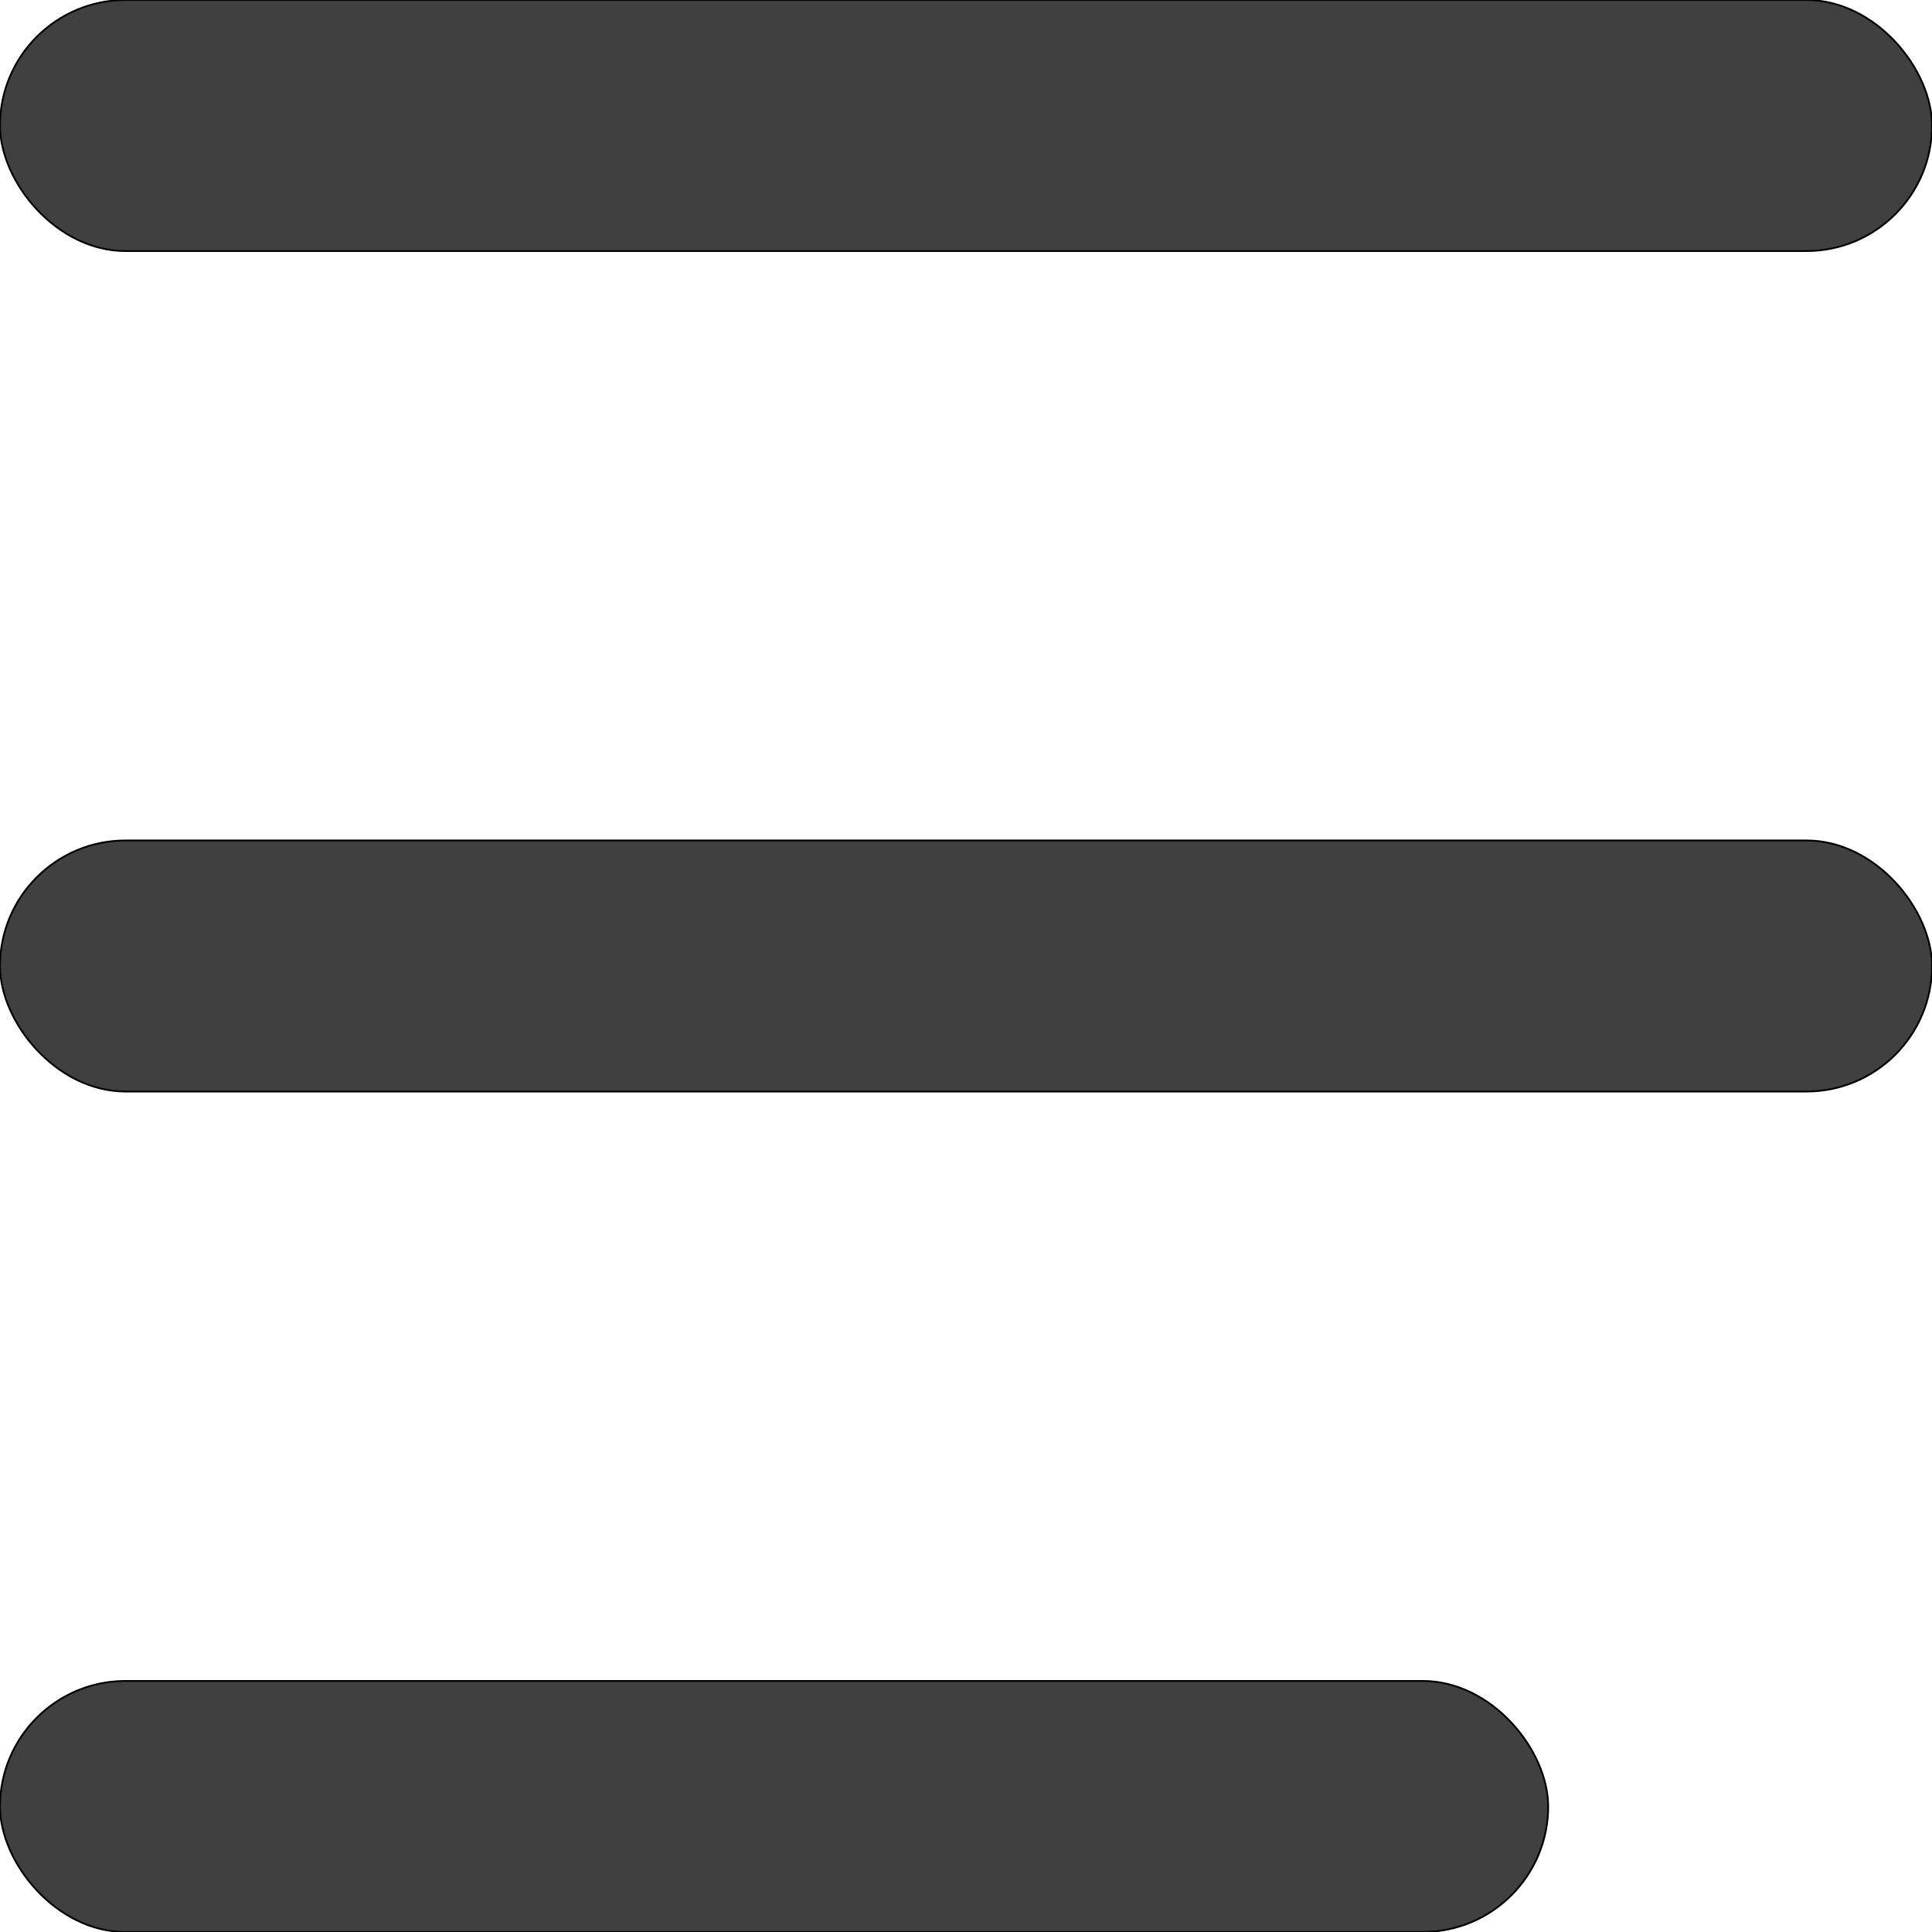
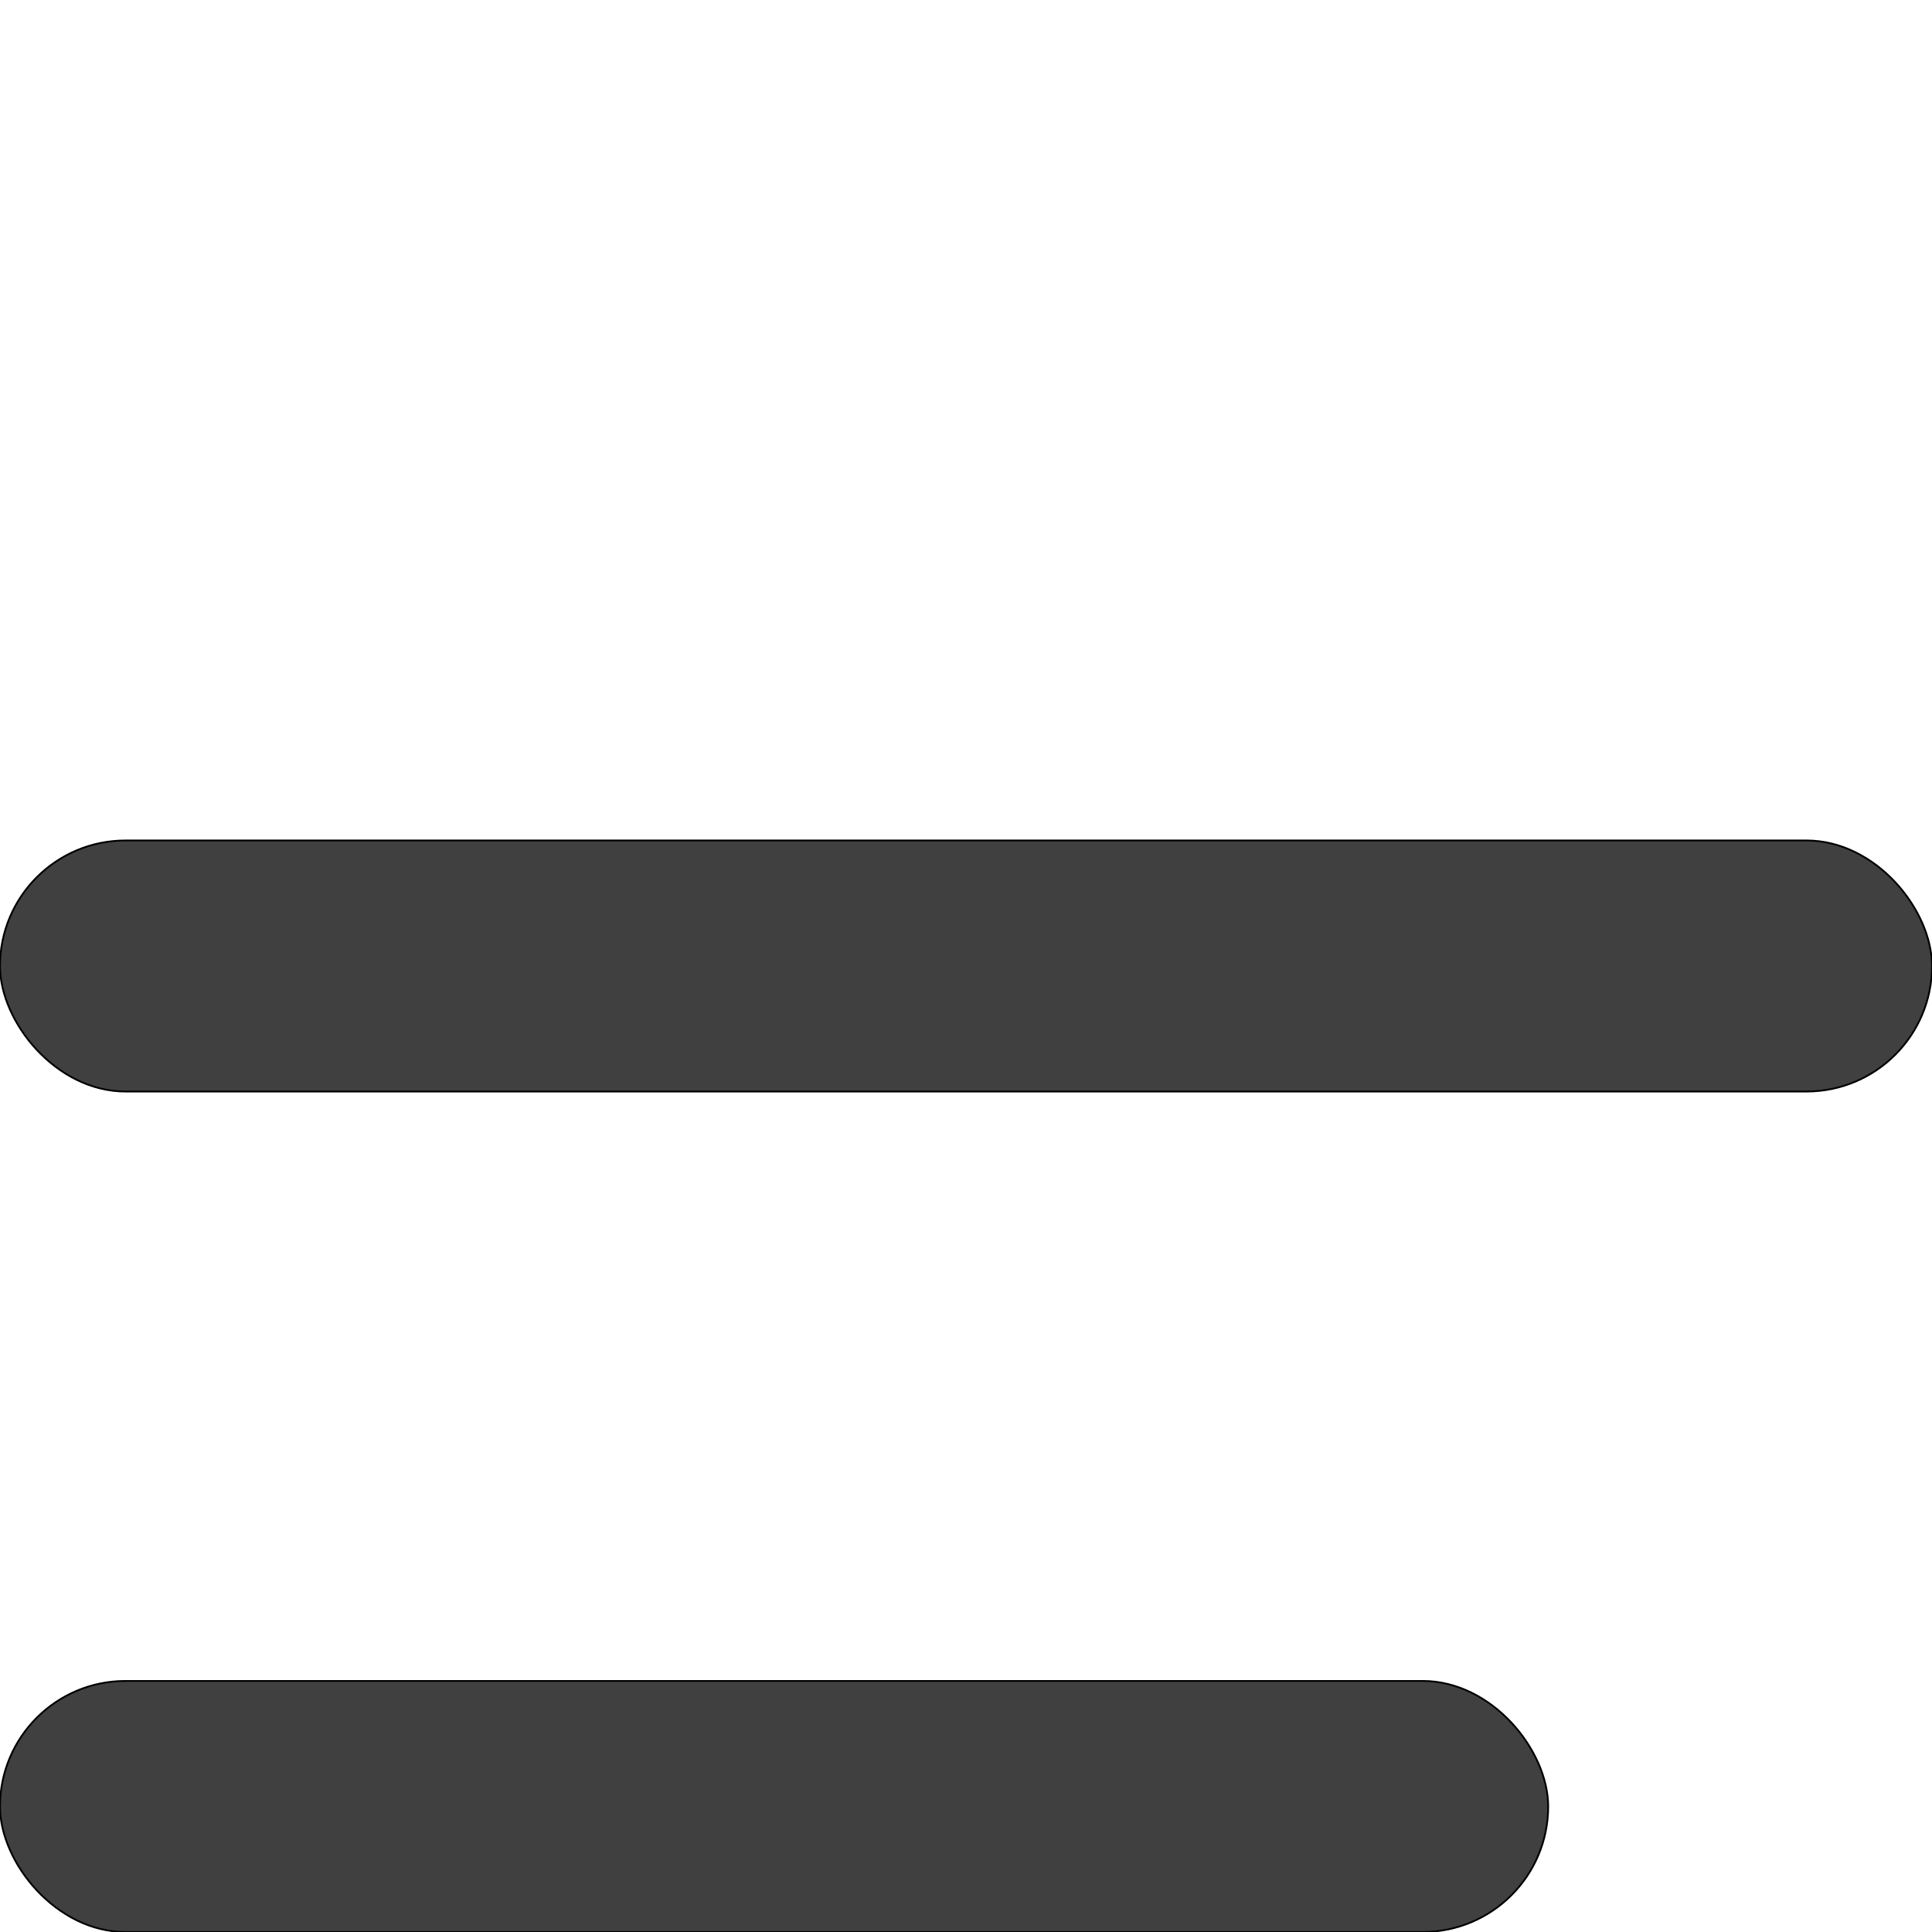
<svg xmlns="http://www.w3.org/2000/svg" id="Layer_1" viewBox="0 0 1080 1080">
  <defs>
    <style>.cls-1{fill:#404040;stroke:#000;stroke-miterlimit:10;}</style>
  </defs>
-   <rect class="cls-1" y="0" width="1080" height="140.34" rx="70.17" ry="70.17" />
  <rect class="cls-1" y="469.83" width="1080" height="140.34" rx="70.17" ry="70.17" />
  <rect class="cls-1" y="939.66" width="865.45" height="140.34" rx="70.17" ry="70.17" />
</svg>